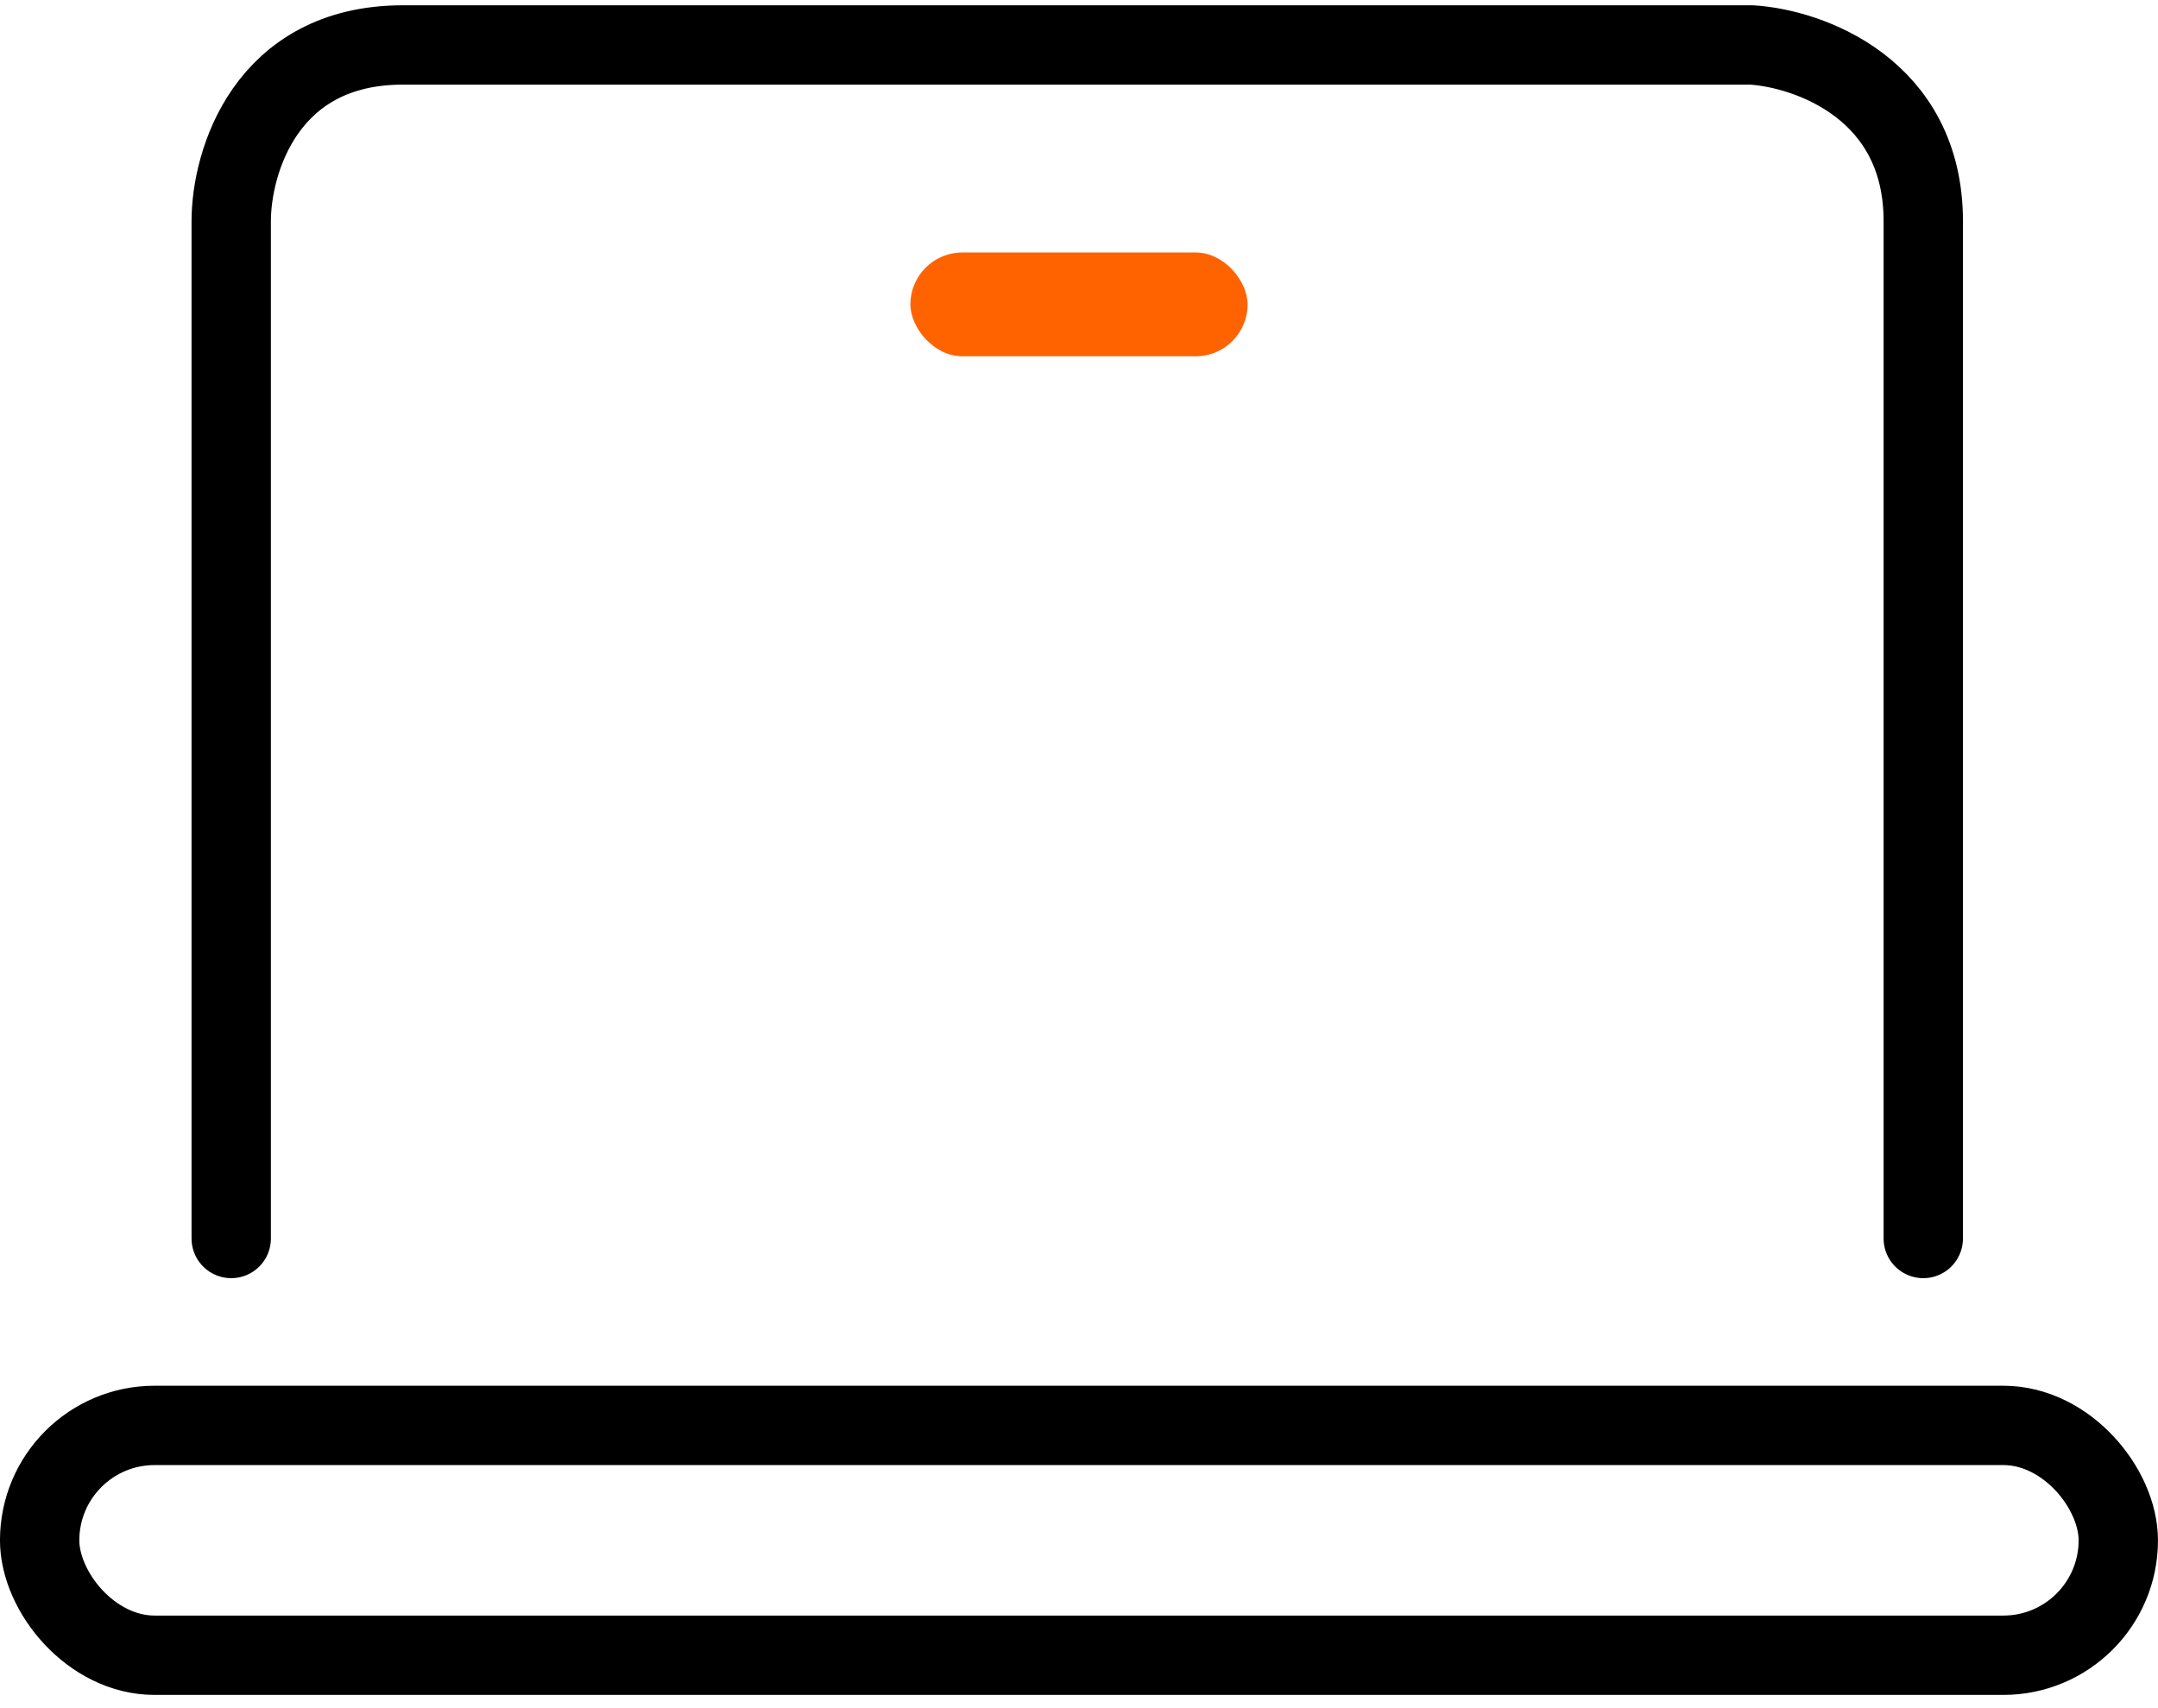
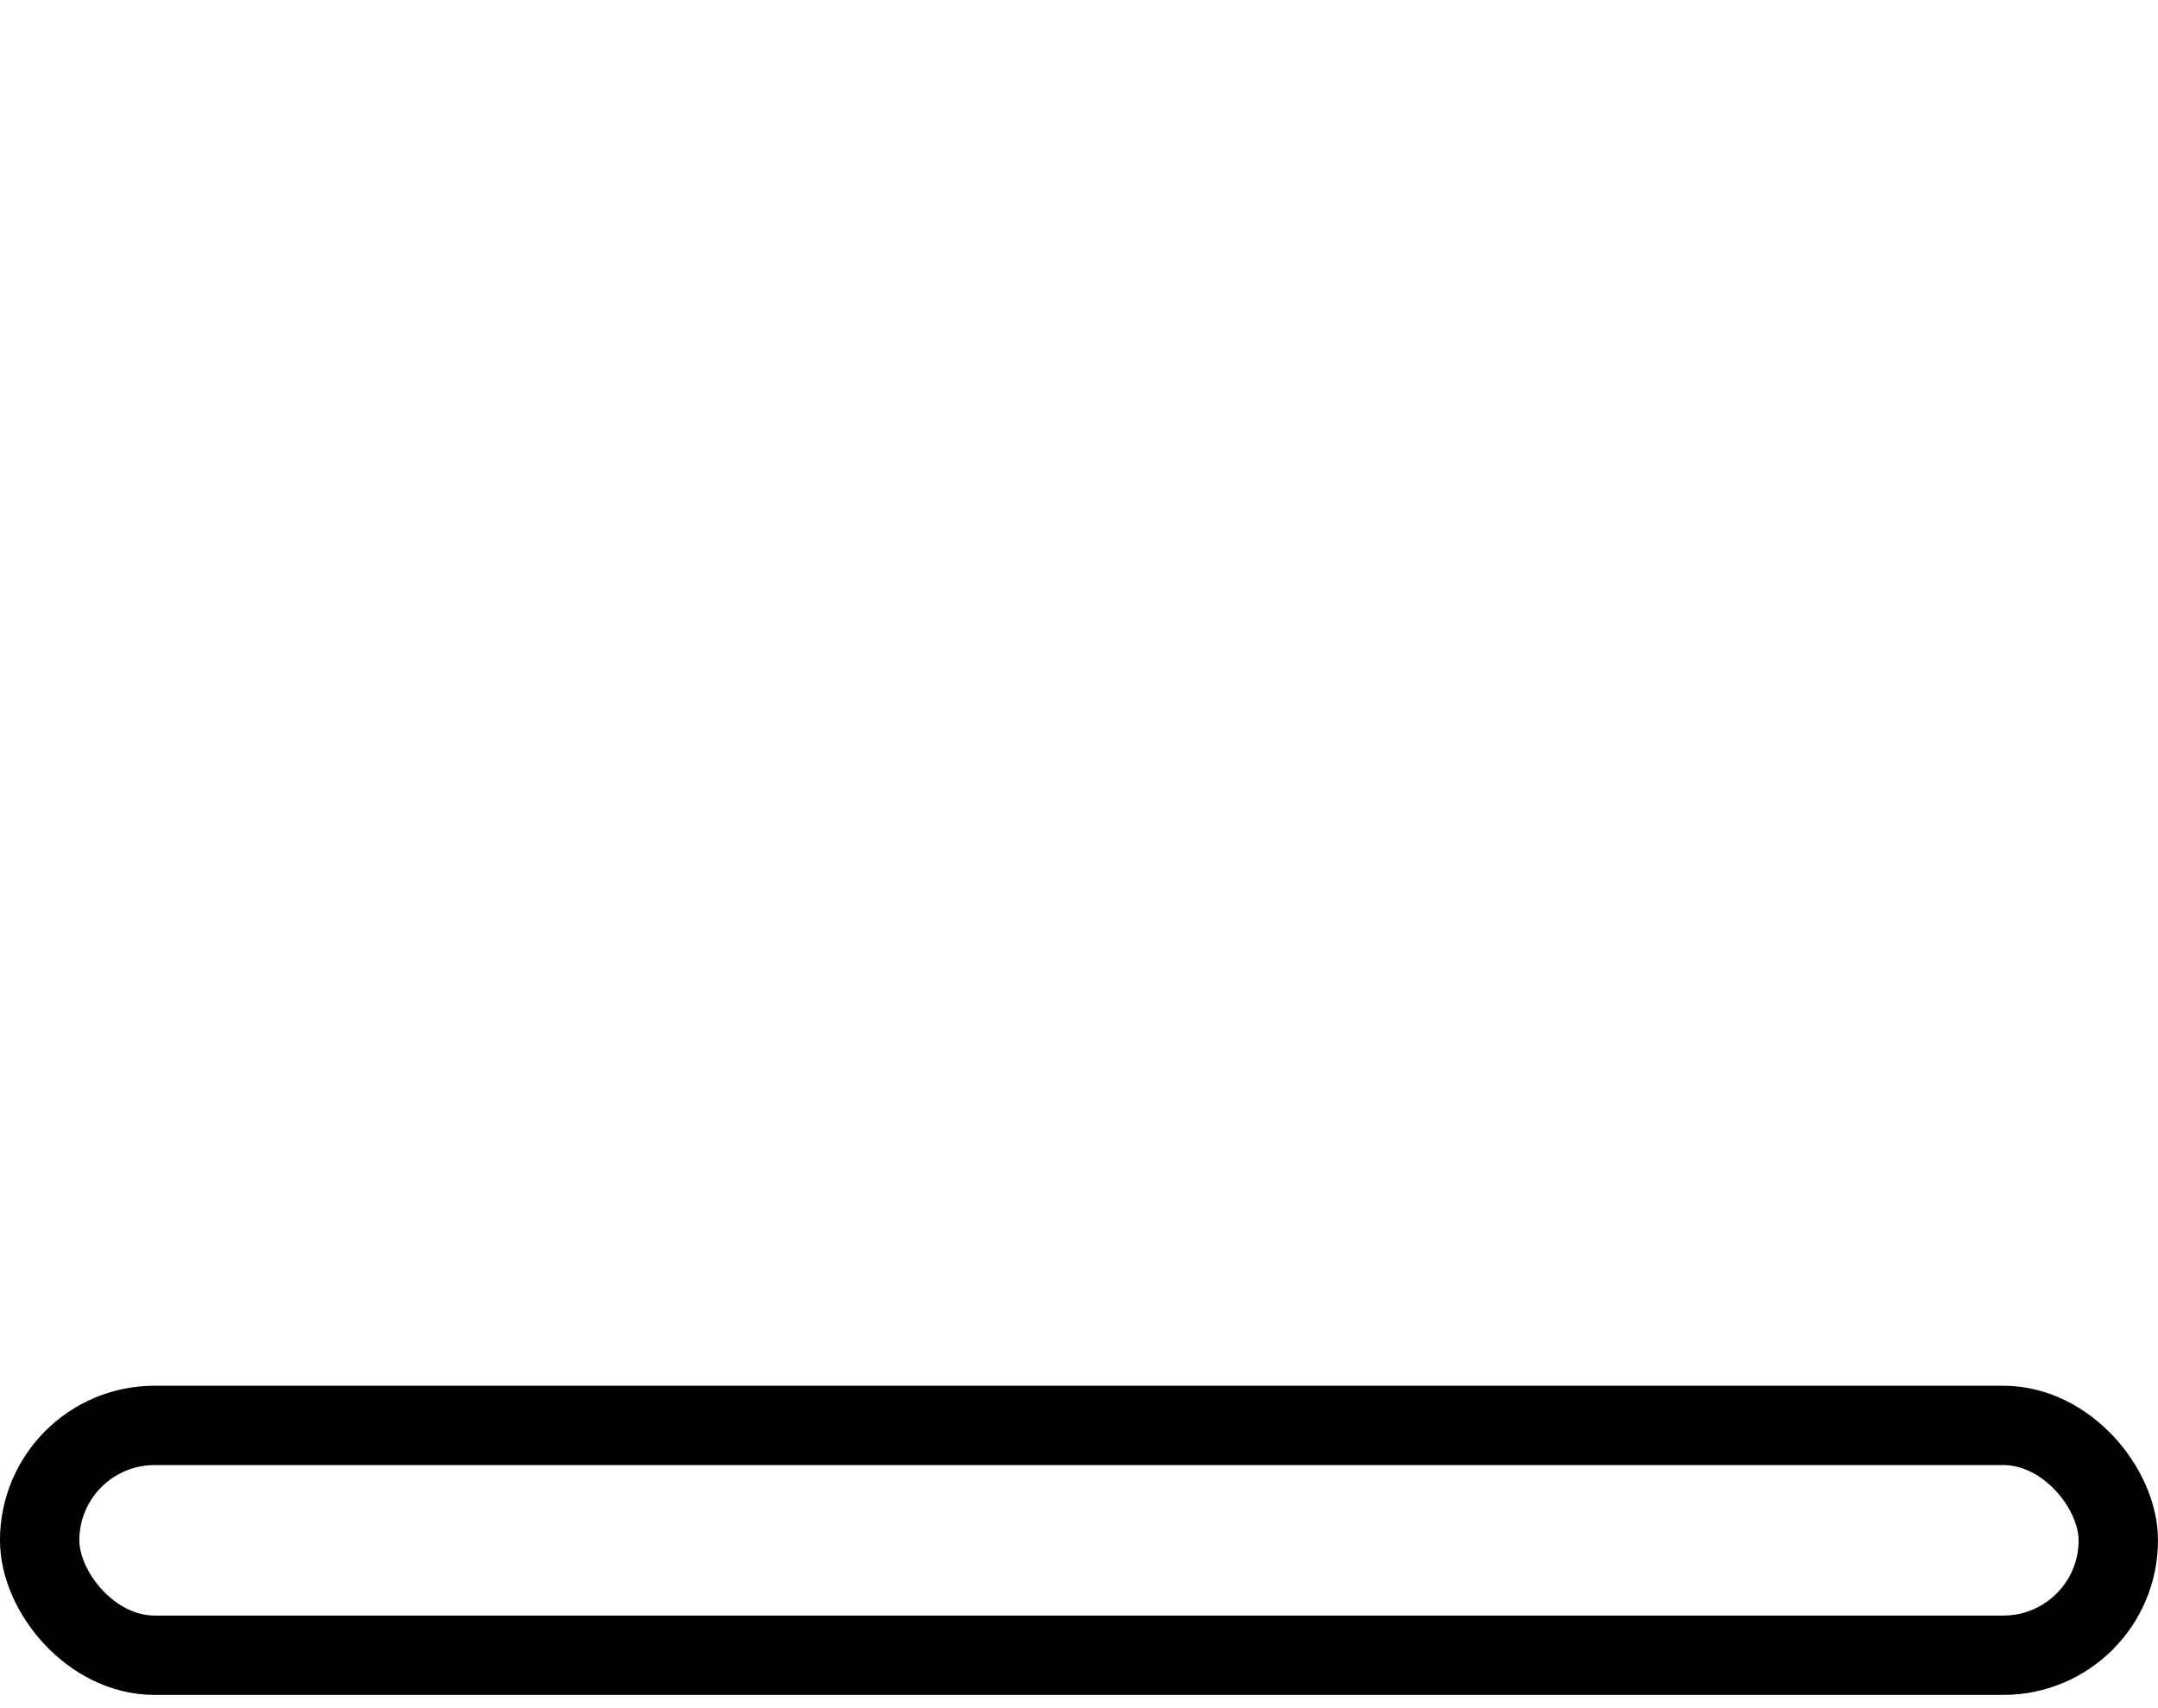
<svg xmlns="http://www.w3.org/2000/svg" width="48" height="38" viewBox="0 0 48 38" fill="none">
  <rect x="0.882" y="31.71" width="46.235" height="5.113" rx="2.557" stroke="black" stroke-width="1.765" />
-   <path d="M5.143 27.552V4.919C5.143 3.613 5.906 1 8.961 1C12.015 1 30.233 1 38.961 1C40.233 1.08 42.779 1.976 42.779 4.919C42.779 7.862 42.779 21.234 42.779 27.552" stroke="black" stroke-width="1.765" stroke-linecap="round" stroke-linejoin="round" />
-   <rect x="20.25" y="5.617" width="7.5" height="2.309" rx="1.155" fill="#FF6300" />
</svg>